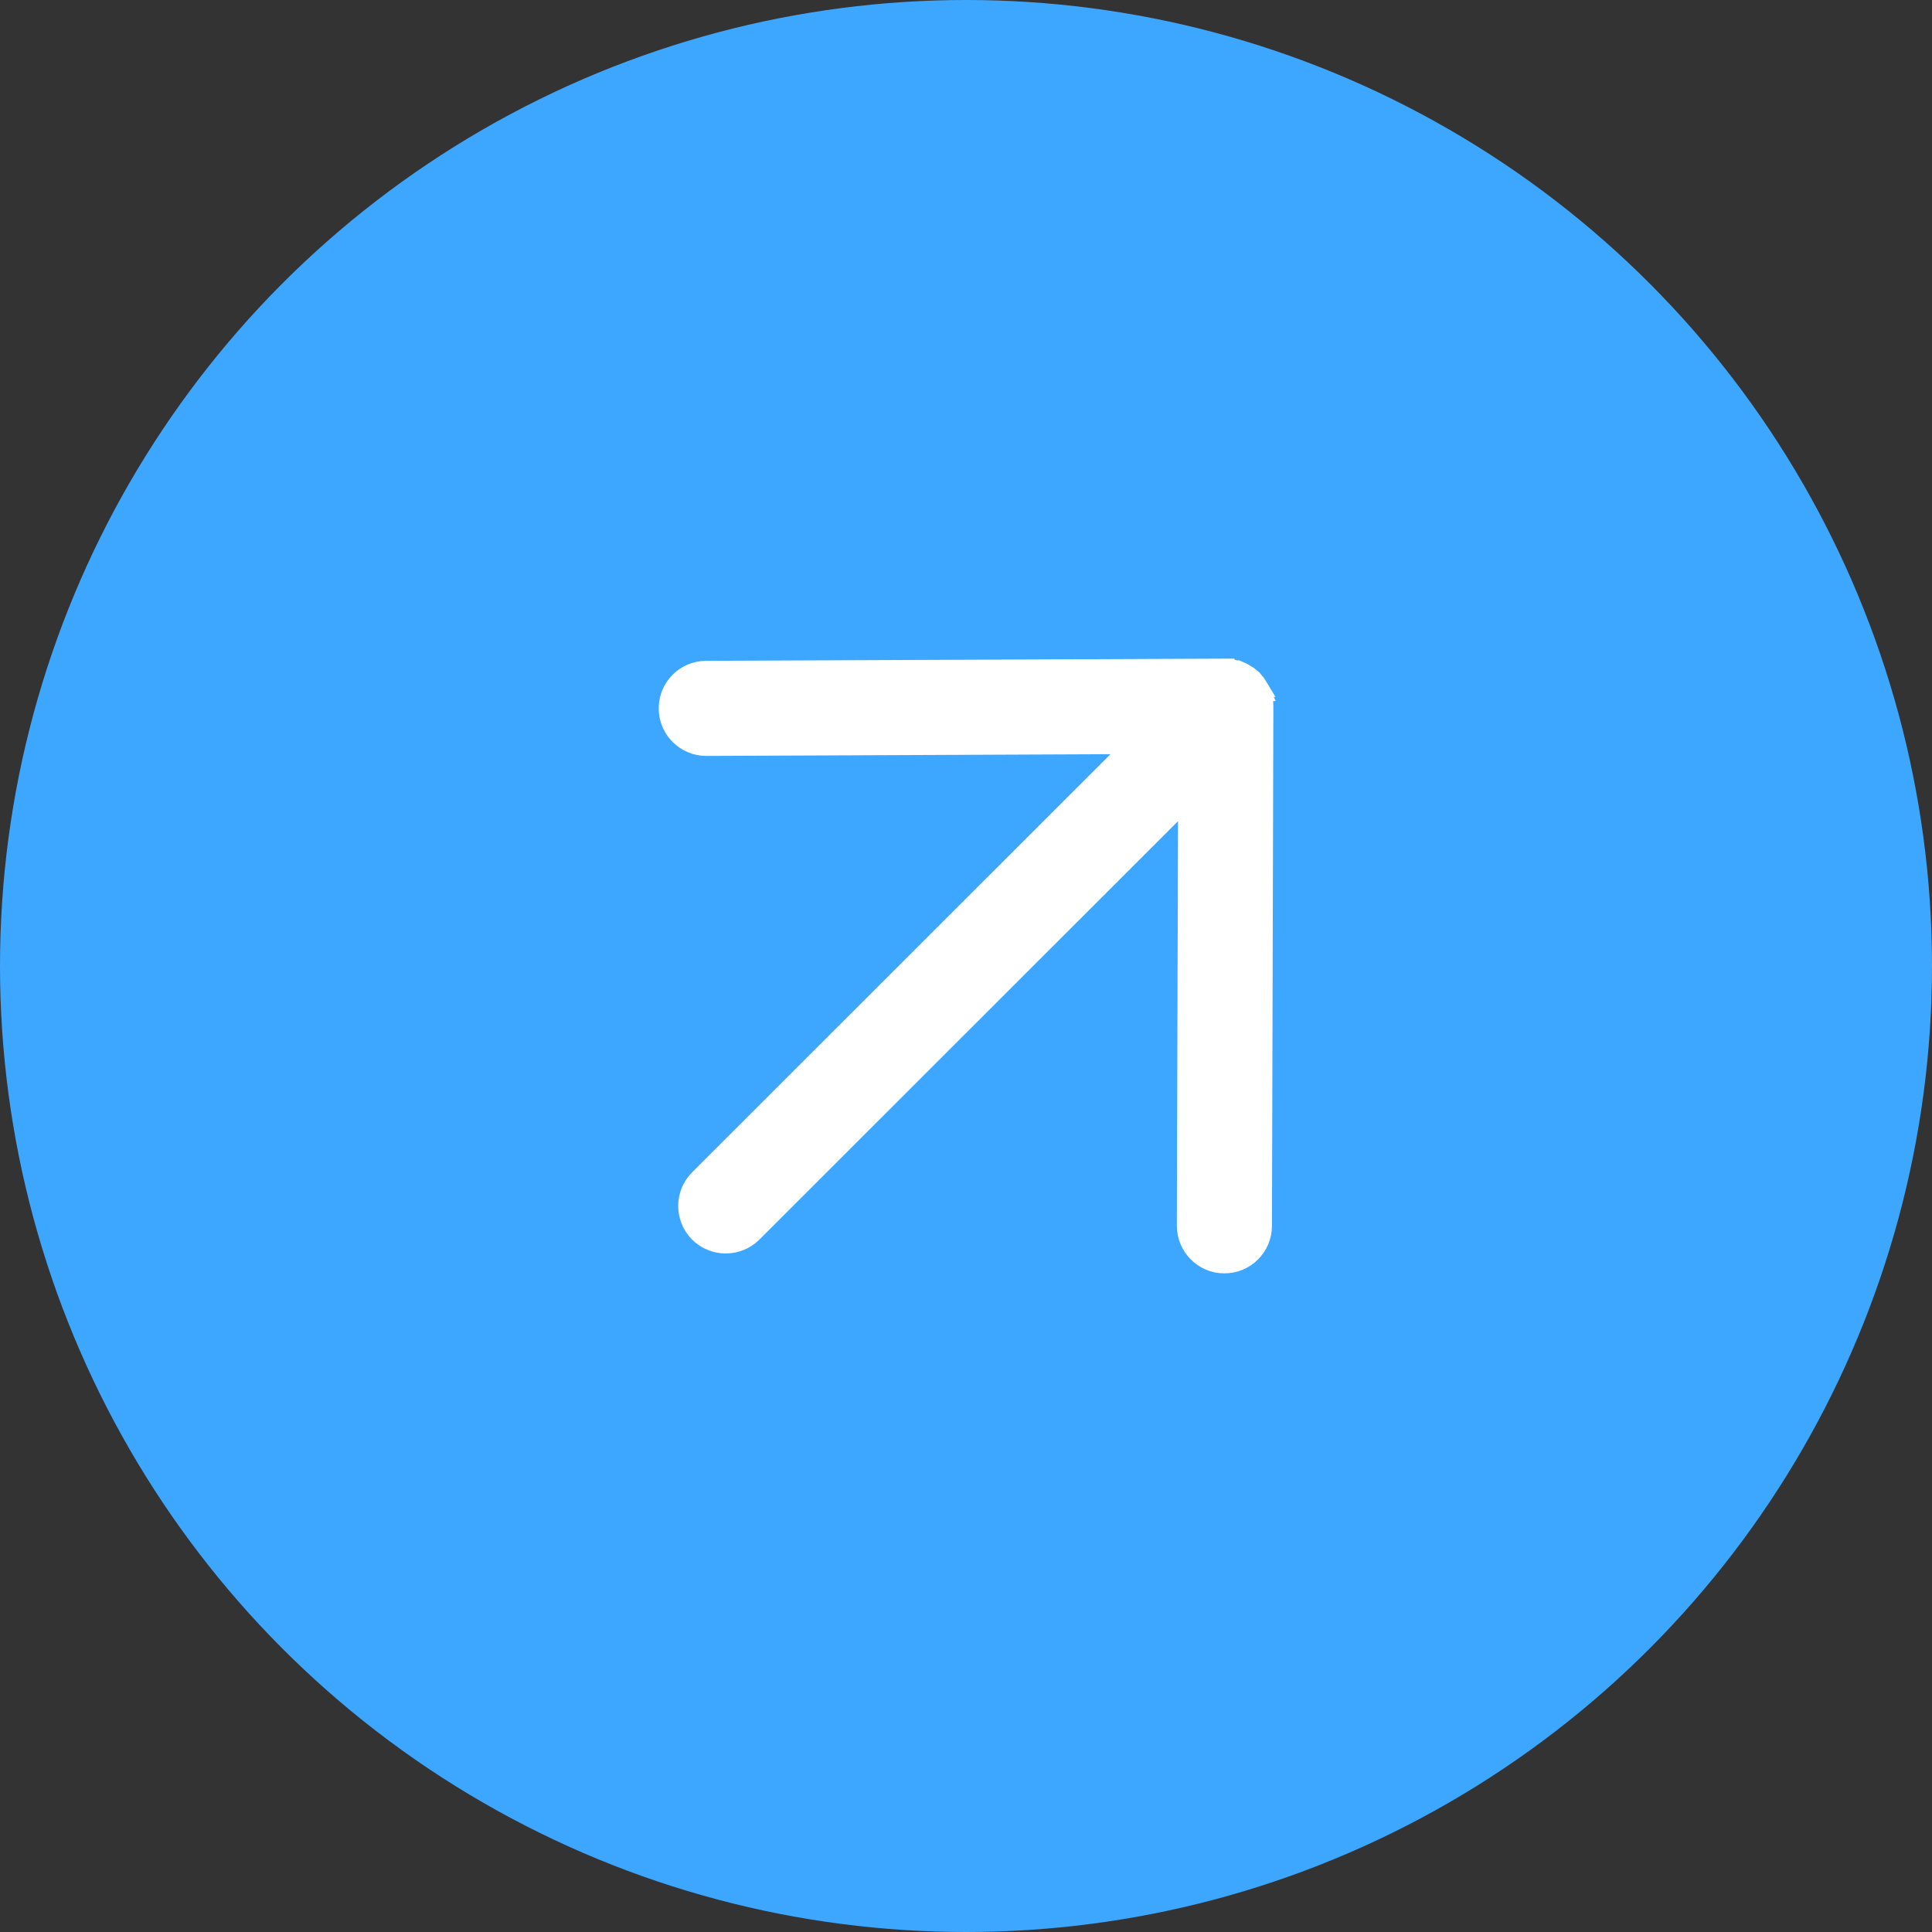
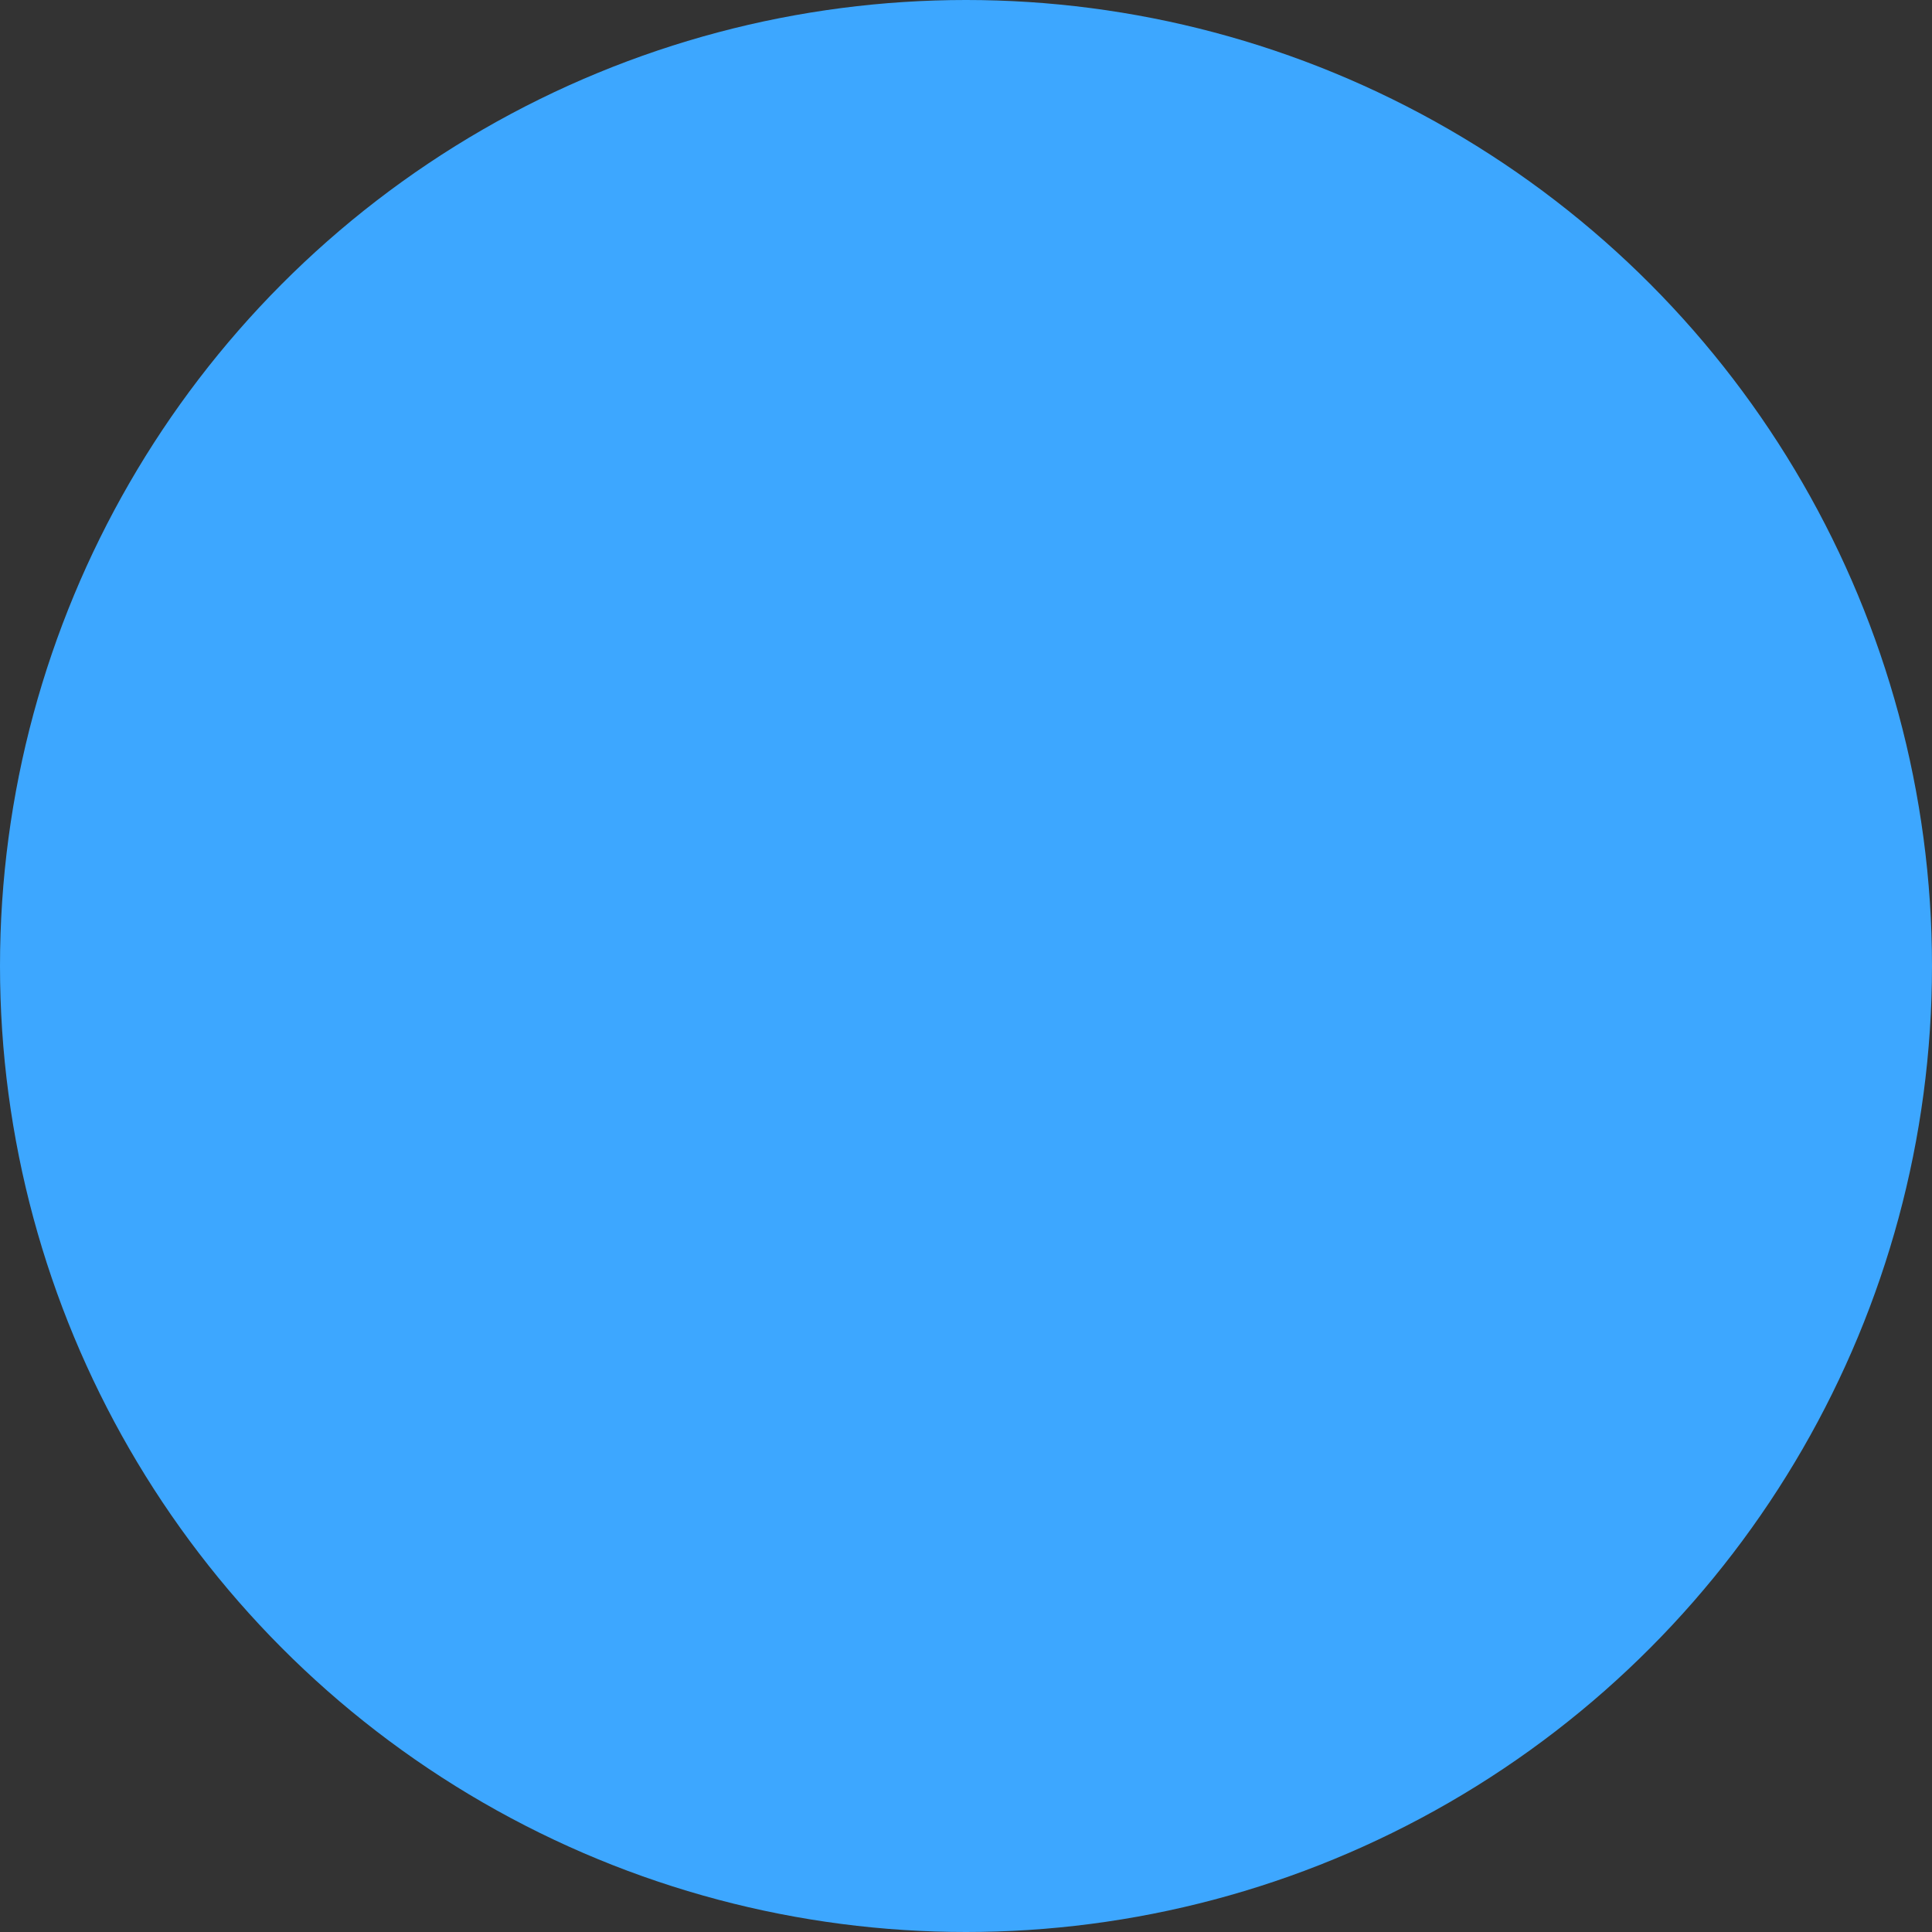
<svg xmlns="http://www.w3.org/2000/svg" width="22" height="22" viewBox="0 0 22 22" fill="none">
  <rect x="0" y="0" width="22" height="22" fill="#333333" stroke="none" />
  <circle cx="11" cy="11" r="11" fill="#3DA7FF" />
-   <path d="M13.979 7.603L14.043 7.611L14.105 7.629C14.104 7.628 14.102 7.627 14.102 7.627C14.103 7.627 14.107 7.627 14.112 7.629C14.116 7.63 14.121 7.632 14.127 7.635L14.128 7.634C14.143 7.64 14.155 7.648 14.159 7.651C14.161 7.652 14.162 7.653 14.162 7.653H14.163L14.222 7.689L14.249 7.712C14.25 7.712 14.251 7.713 14.252 7.714L14.271 7.729L14.286 7.748C14.287 7.749 14.287 7.751 14.288 7.752L14.312 7.779L14.346 7.835H14.345C14.346 7.836 14.346 7.837 14.349 7.841L14.366 7.872L14.371 7.883H14.37C14.371 7.887 14.372 7.891 14.373 7.893C14.374 7.896 14.375 7.899 14.375 7.9V7.901L14.373 7.894C14.381 7.918 14.386 7.94 14.389 7.956L14.396 8.017C14.396 8.014 14.397 8.012 14.396 8.011C14.396 8.011 14.397 8.012 14.398 8.013C14.398 8.017 14.4 8.029 14.4 8.043L14.384 13.96C14.383 14.204 14.185 14.401 13.941 14.4C13.698 14.4 13.501 14.201 13.501 13.958L13.515 9.109L8.576 14.045C8.404 14.217 8.123 14.216 7.951 14.044C7.78 13.871 7.78 13.592 7.952 13.42L12.888 8.487L8.043 8.508C7.8 8.508 7.601 8.311 7.601 8.067C7.6 7.823 7.797 7.626 8.04 7.625L13.957 7.6V7.601C13.964 7.601 13.971 7.601 13.976 7.601C13.977 7.602 13.978 7.603 13.979 7.603Z" fill="white" stroke="white" stroke-width="0.2" />
</svg>